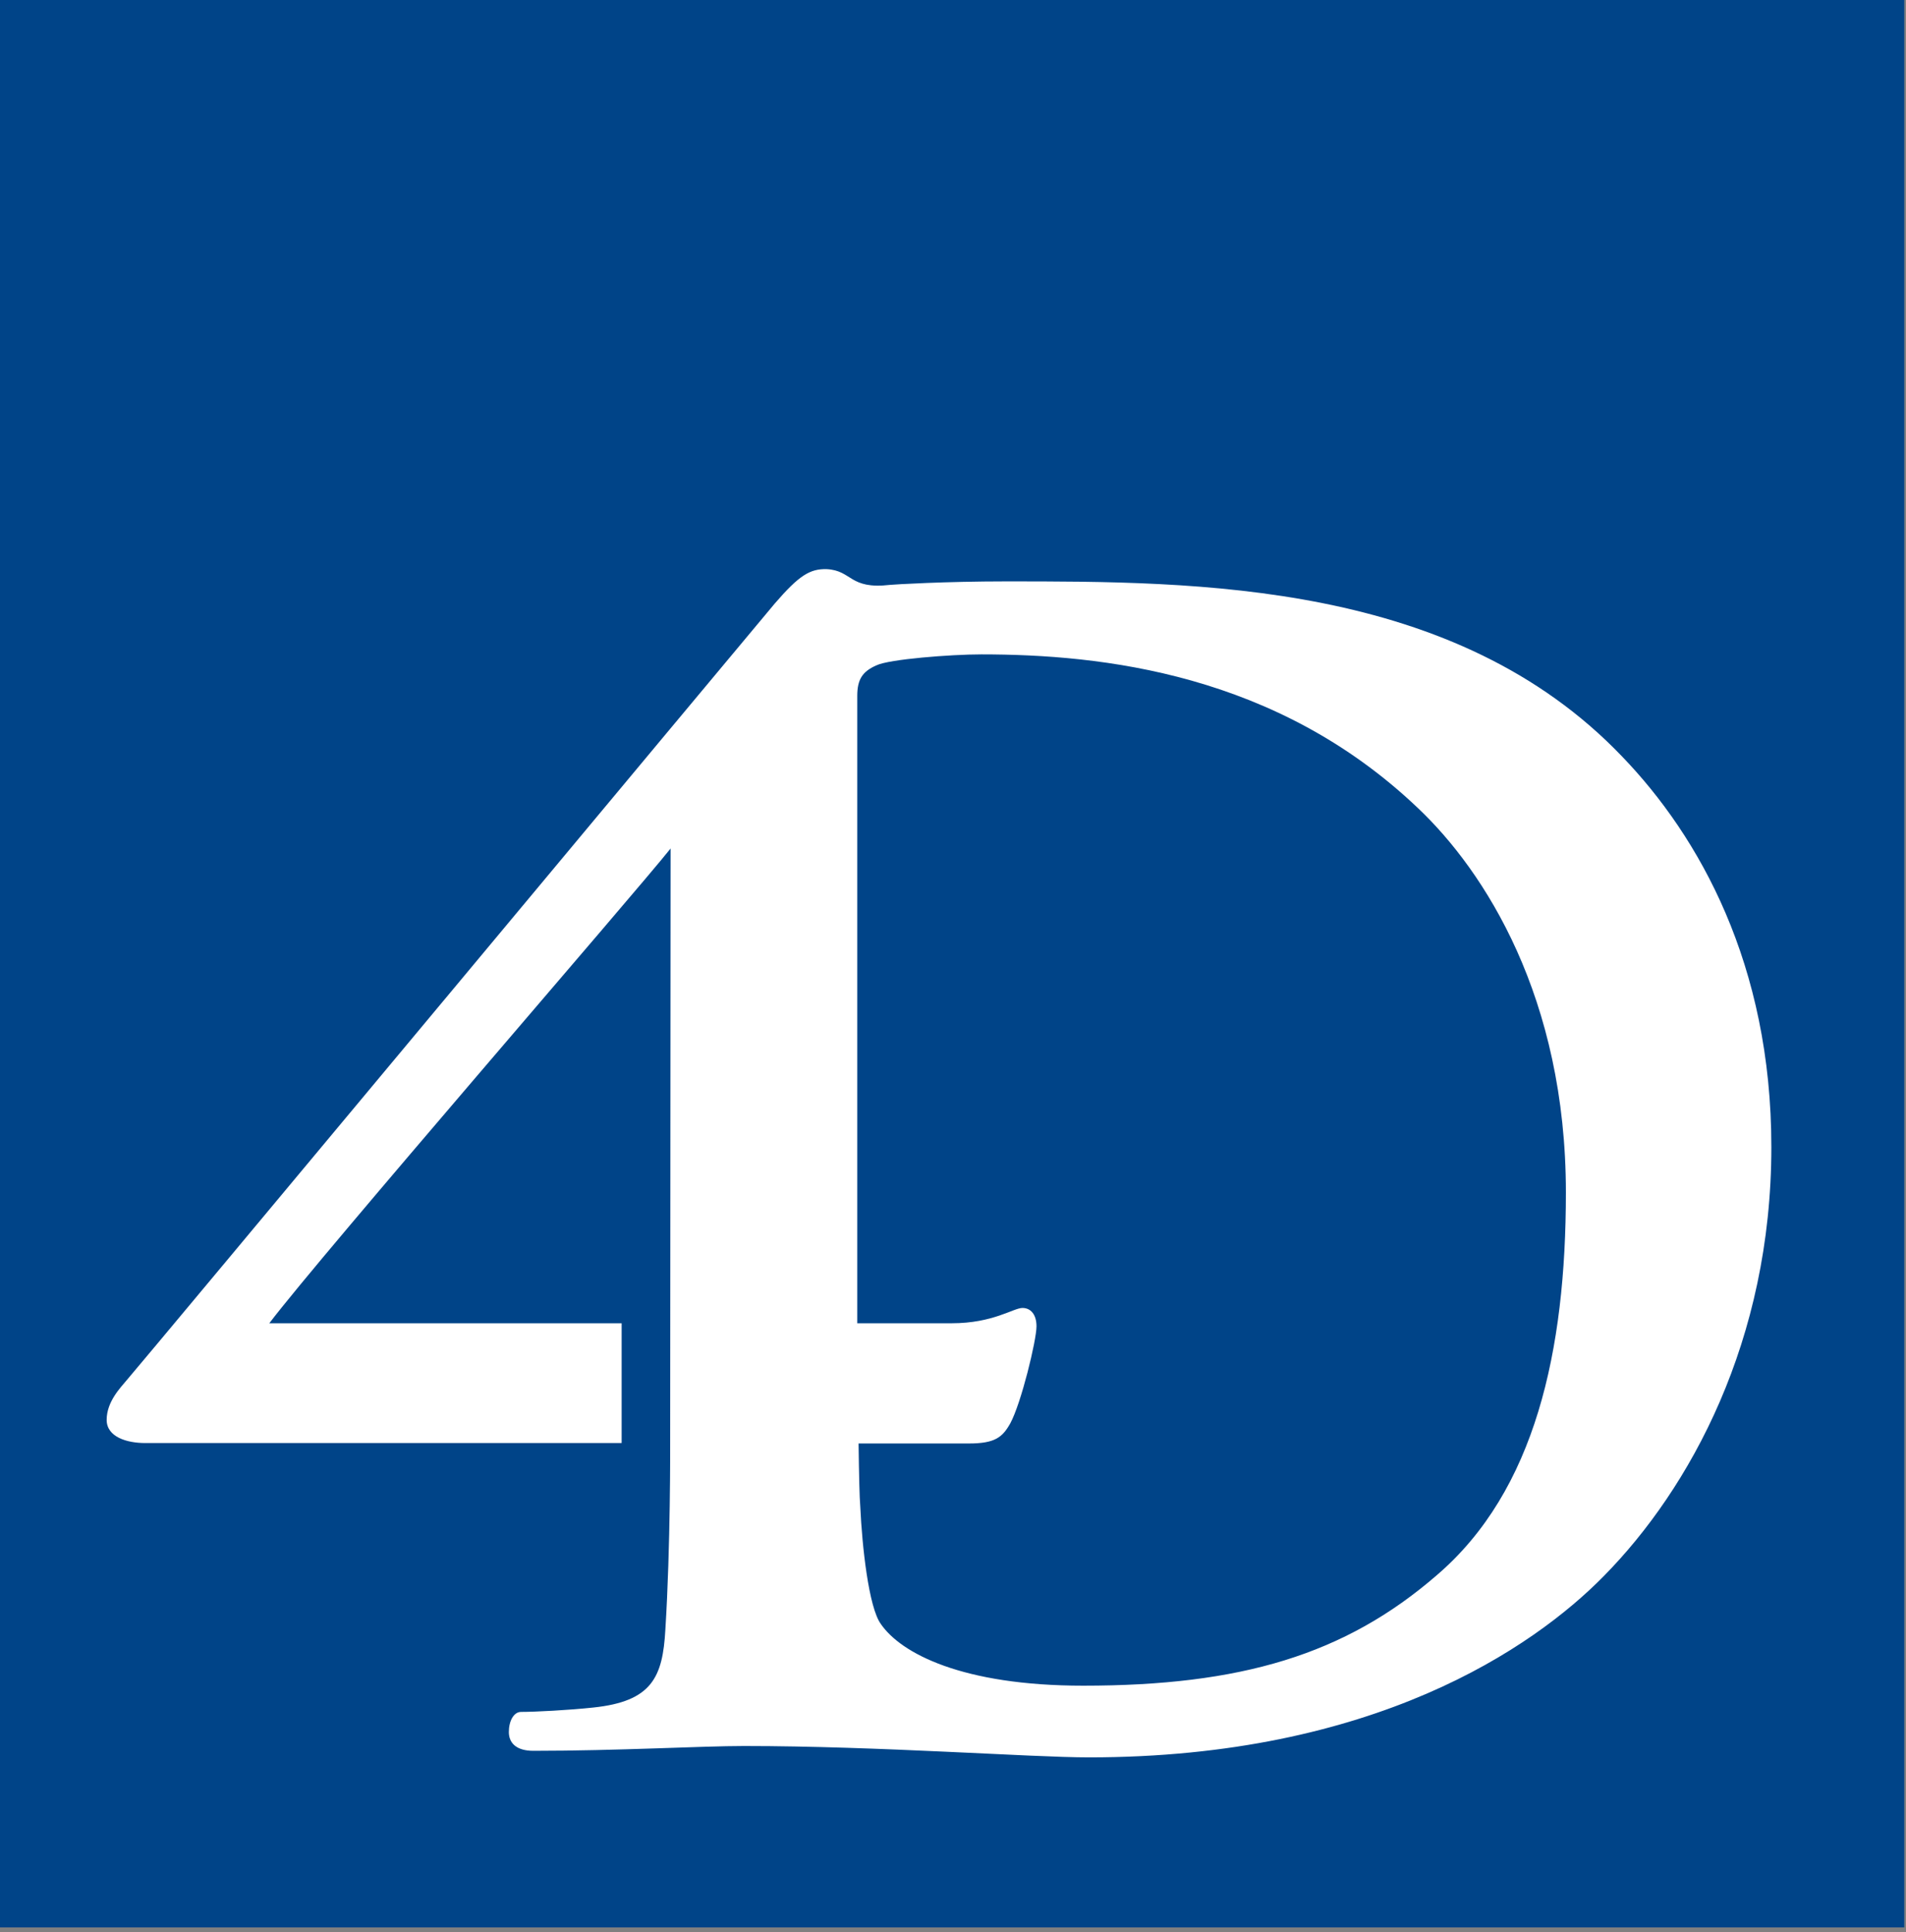
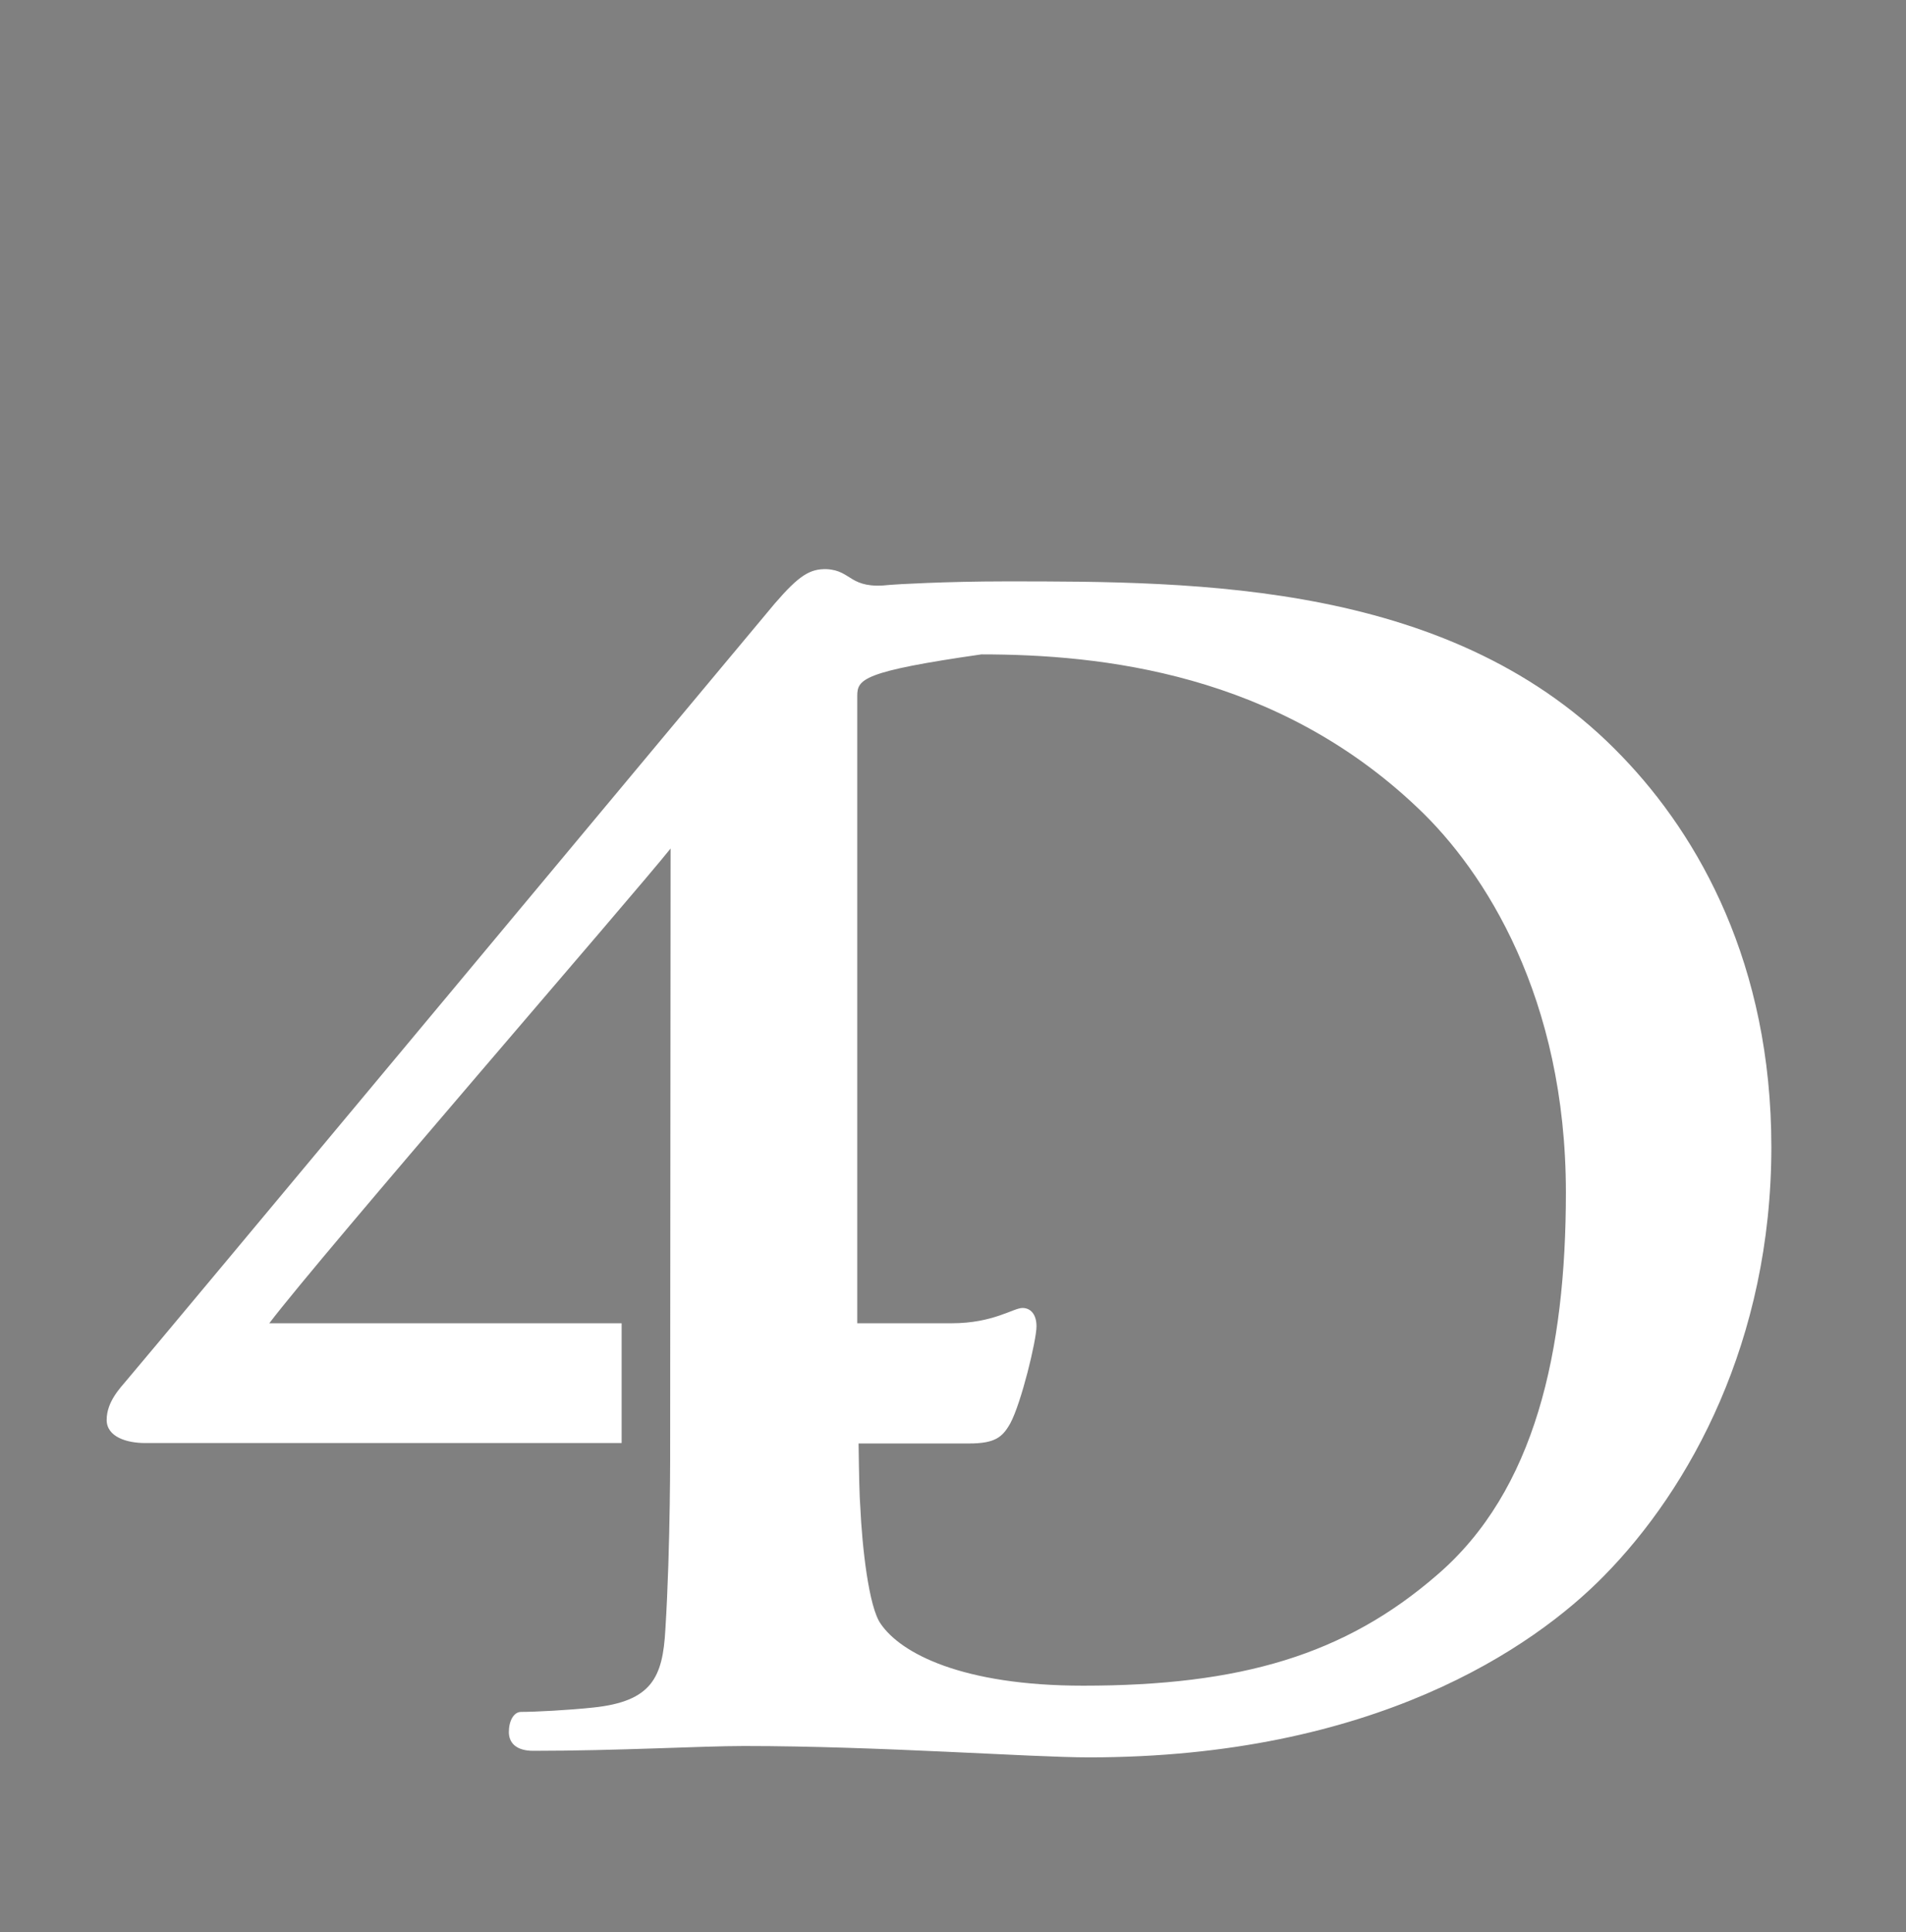
<svg xmlns="http://www.w3.org/2000/svg" width="100%" height="100%" viewBox="0 0 436 442" version="1.1" xml:space="preserve" style="fill-rule:evenodd;clip-rule:evenodd;stroke-linejoin:round;stroke-miterlimit:2;">
  <rect x="0" y="0" width="436" height="442" fill="#808080" stroke="none" />
  <g transform="matrix(1,0,0,0.707,-109.3,-10.822)">
-     <rect x="109.3" y="15.3" width="435.6" height="623.6" style="fill:rgb(0,68,136);" />
-   </g>
+     </g>
  <g transform="matrix(1,0,0,1,-109.3,-197.814)">
-     <path d="M262.6,528.1L262.7,391.9C254.6,402.1 182.9,484.7 170.9,500.5L251.5,500.5L251.5,527.9L142.5,527.9C138.3,527.9 133.7,526.5 133.7,522.6C133.7,518.4 136.9,515.2 138.3,513.5C140.8,510.7 283.6,339.3 286.5,335.9C292.1,329.4 294.6,327.9 298.4,328C304.3,328.3 303.5,332.7 312.9,331.6C313.8,331.5 325.6,330.8 339.4,330.8C383.3,330.8 442.1,330.8 480.4,370.9C498,389.2 514.5,418.4 514.5,460.2C514.5,504.5 495.9,538.3 476.2,558.3C460,574.8 423.5,599.8 358.4,599.8C345,599.8 310.4,597.2 279.5,597.2C269.7,597.2 250.7,598.3 231.3,598.3C227.4,598.3 225.7,596.5 225.7,594C225.7,591.5 226.8,589.4 228.5,589.4C231.7,589.4 239.4,589 245,588.4C258.4,587 260.9,581.5 261.5,570.6C262.7,551.5 262.6,528.1 262.6,528.1ZM305.4,357L305.4,500.5L327,500.5C336.5,500.5 341.1,497 343.2,497C345,497 346.4,498.4 346.4,501.2C346.4,504.4 342.9,518.8 340.4,523.4C338.6,526.6 336.9,528 330.9,528L305.7,528C305.8,535.2 305.9,540.2 306.1,542.6C306.5,551.4 308,565.5 310.8,569.3C315.4,576 329.4,583.4 357.1,583.4C393,583.4 416.9,576.4 438,558.1C460.5,538.8 467.5,506.8 467.5,470.6C467.5,426 448.9,397.1 433.7,382.7C401.3,351.8 361.3,347.5 333.8,347.5C326.8,347.5 312.7,348.6 309.8,350C306.6,351.4 305.4,353.2 305.4,357Z" style="fill:white;" />
+     <path d="M262.6,528.1L262.7,391.9C254.6,402.1 182.9,484.7 170.9,500.5L251.5,500.5L251.5,527.9L142.5,527.9C138.3,527.9 133.7,526.5 133.7,522.6C133.7,518.4 136.9,515.2 138.3,513.5C140.8,510.7 283.6,339.3 286.5,335.9C292.1,329.4 294.6,327.9 298.4,328C304.3,328.3 303.5,332.7 312.9,331.6C313.8,331.5 325.6,330.8 339.4,330.8C383.3,330.8 442.1,330.8 480.4,370.9C498,389.2 514.5,418.4 514.5,460.2C514.5,504.5 495.9,538.3 476.2,558.3C460,574.8 423.5,599.8 358.4,599.8C345,599.8 310.4,597.2 279.5,597.2C269.7,597.2 250.7,598.3 231.3,598.3C227.4,598.3 225.7,596.5 225.7,594C225.7,591.5 226.8,589.4 228.5,589.4C231.7,589.4 239.4,589 245,588.4C258.4,587 260.9,581.5 261.5,570.6C262.7,551.5 262.6,528.1 262.6,528.1ZM305.4,357L305.4,500.5L327,500.5C336.5,500.5 341.1,497 343.2,497C345,497 346.4,498.4 346.4,501.2C346.4,504.4 342.9,518.8 340.4,523.4C338.6,526.6 336.9,528 330.9,528L305.7,528C305.8,535.2 305.9,540.2 306.1,542.6C306.5,551.4 308,565.5 310.8,569.3C315.4,576 329.4,583.4 357.1,583.4C393,583.4 416.9,576.4 438,558.1C460.5,538.8 467.5,506.8 467.5,470.6C467.5,426 448.9,397.1 433.7,382.7C401.3,351.8 361.3,347.5 333.8,347.5C306.6,351.4 305.4,353.2 305.4,357Z" style="fill:white;" />
  </g>
</svg>